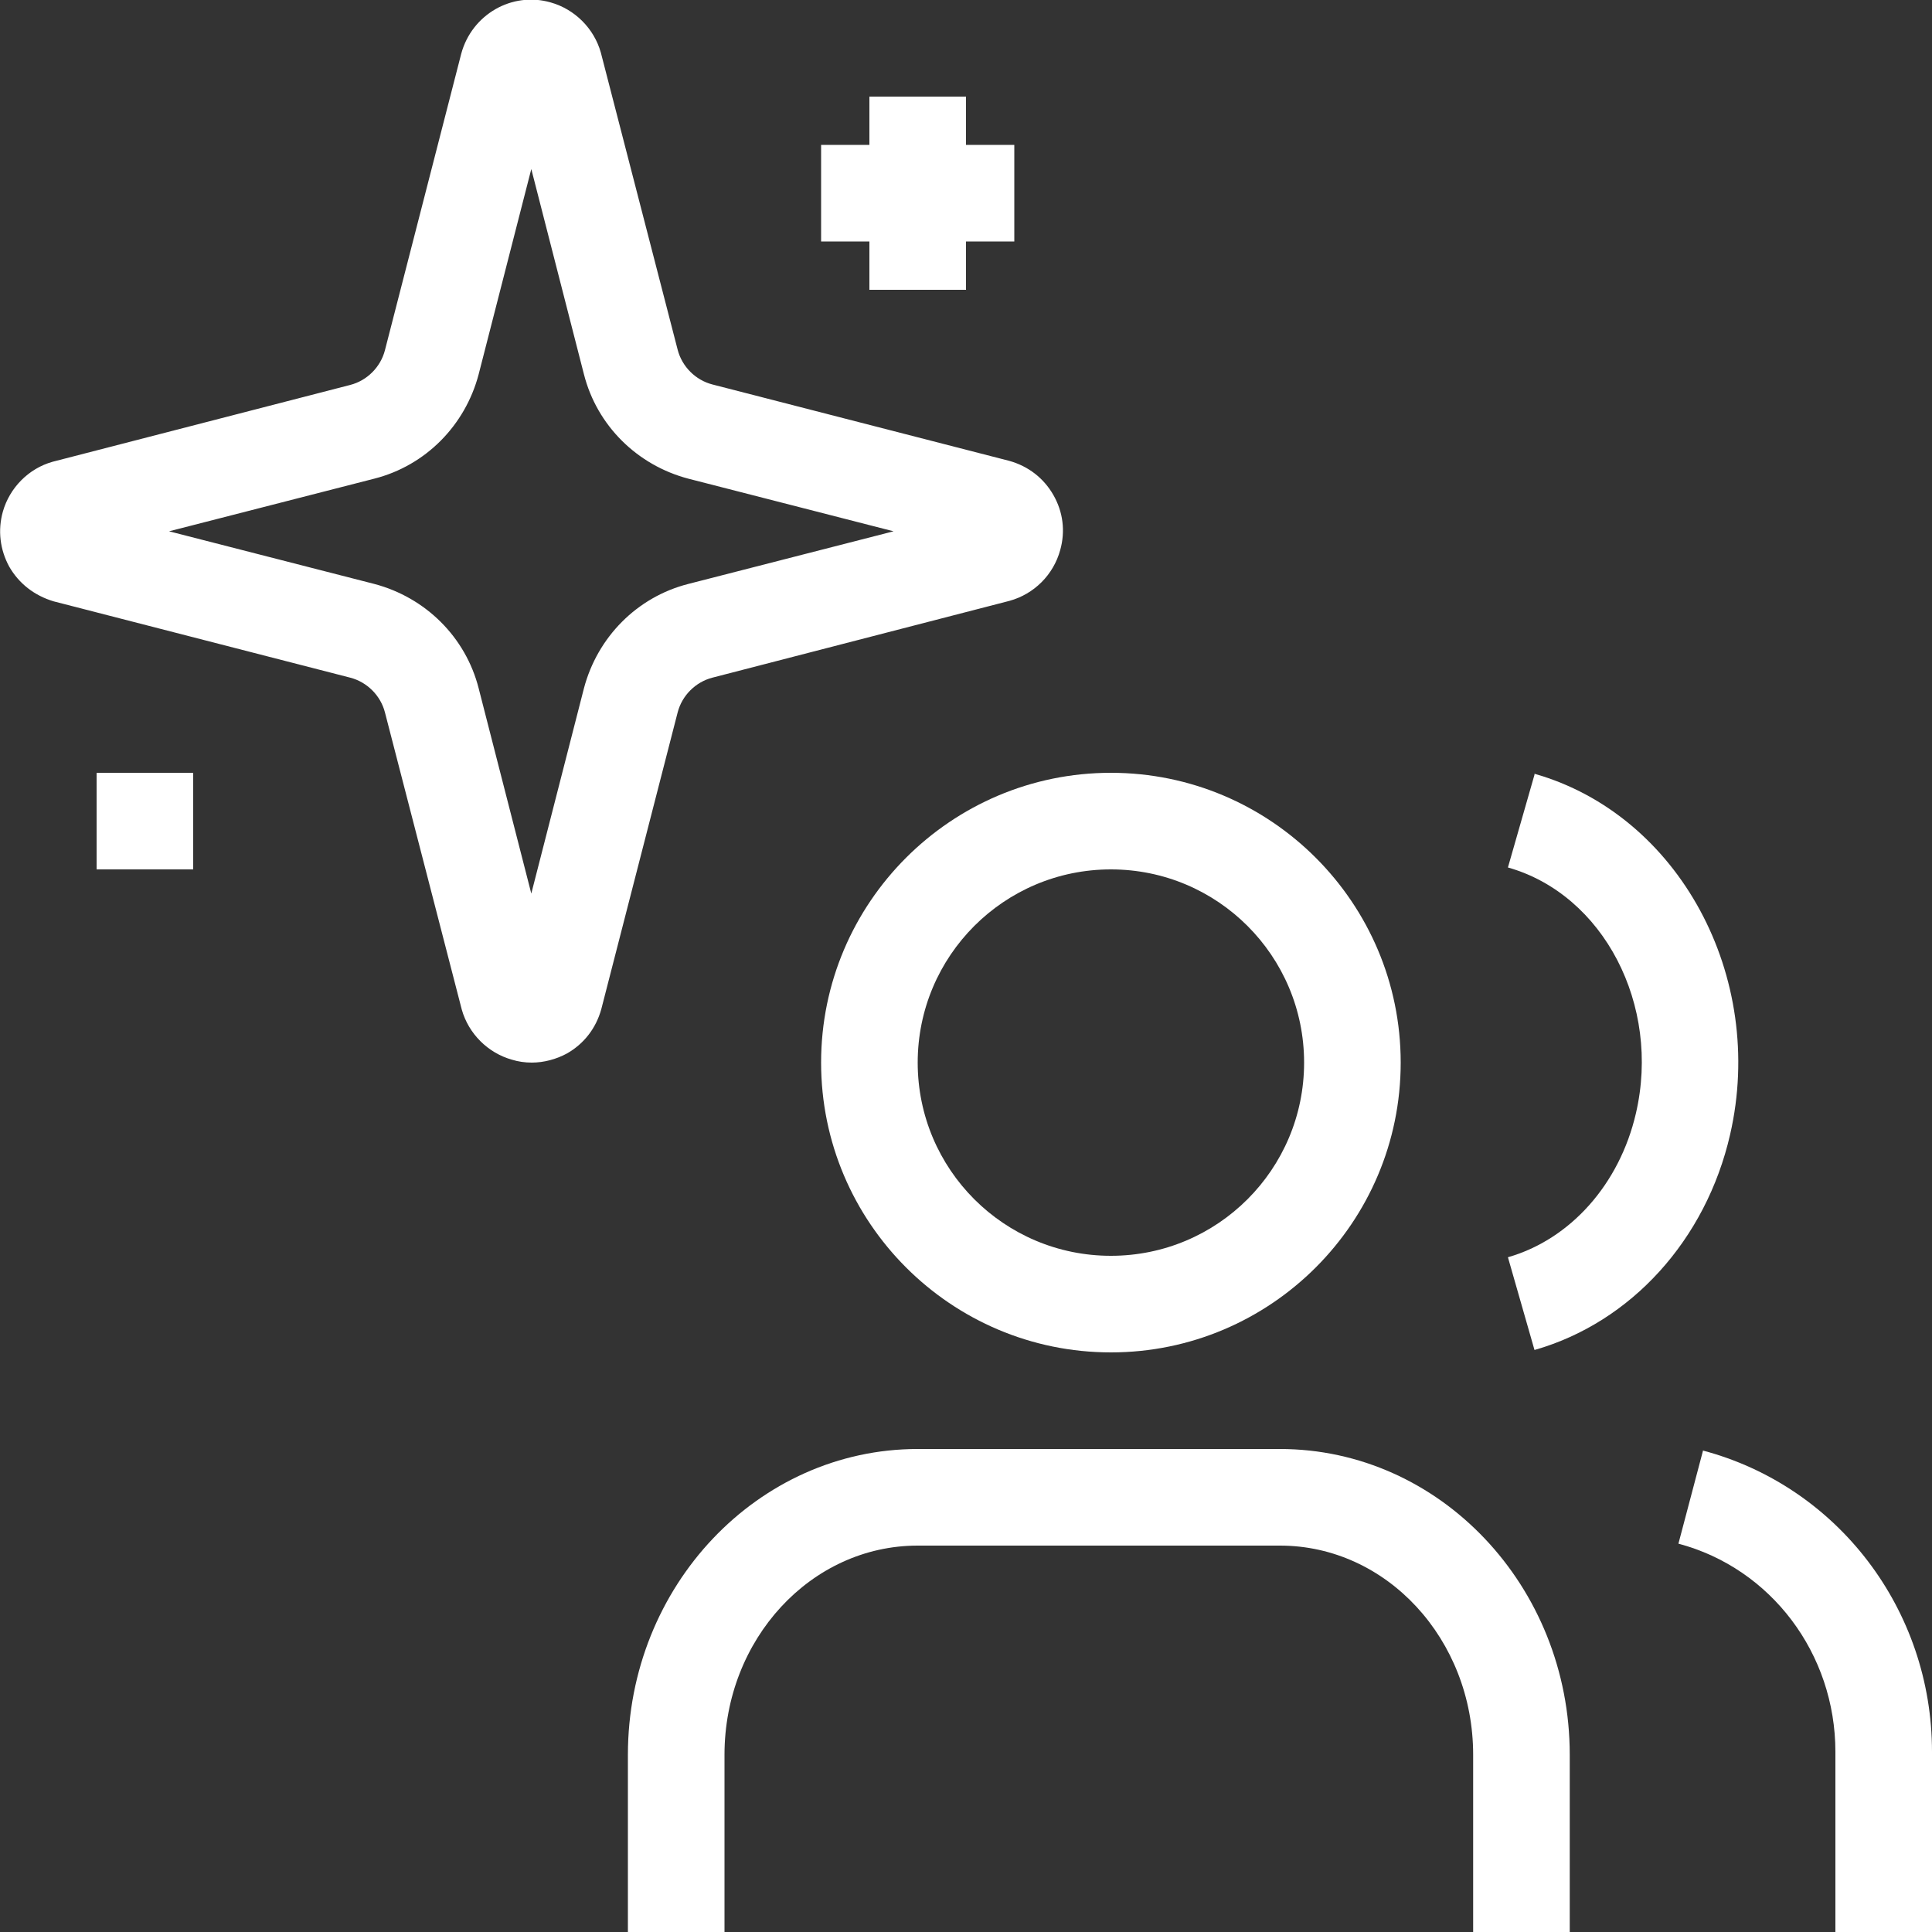
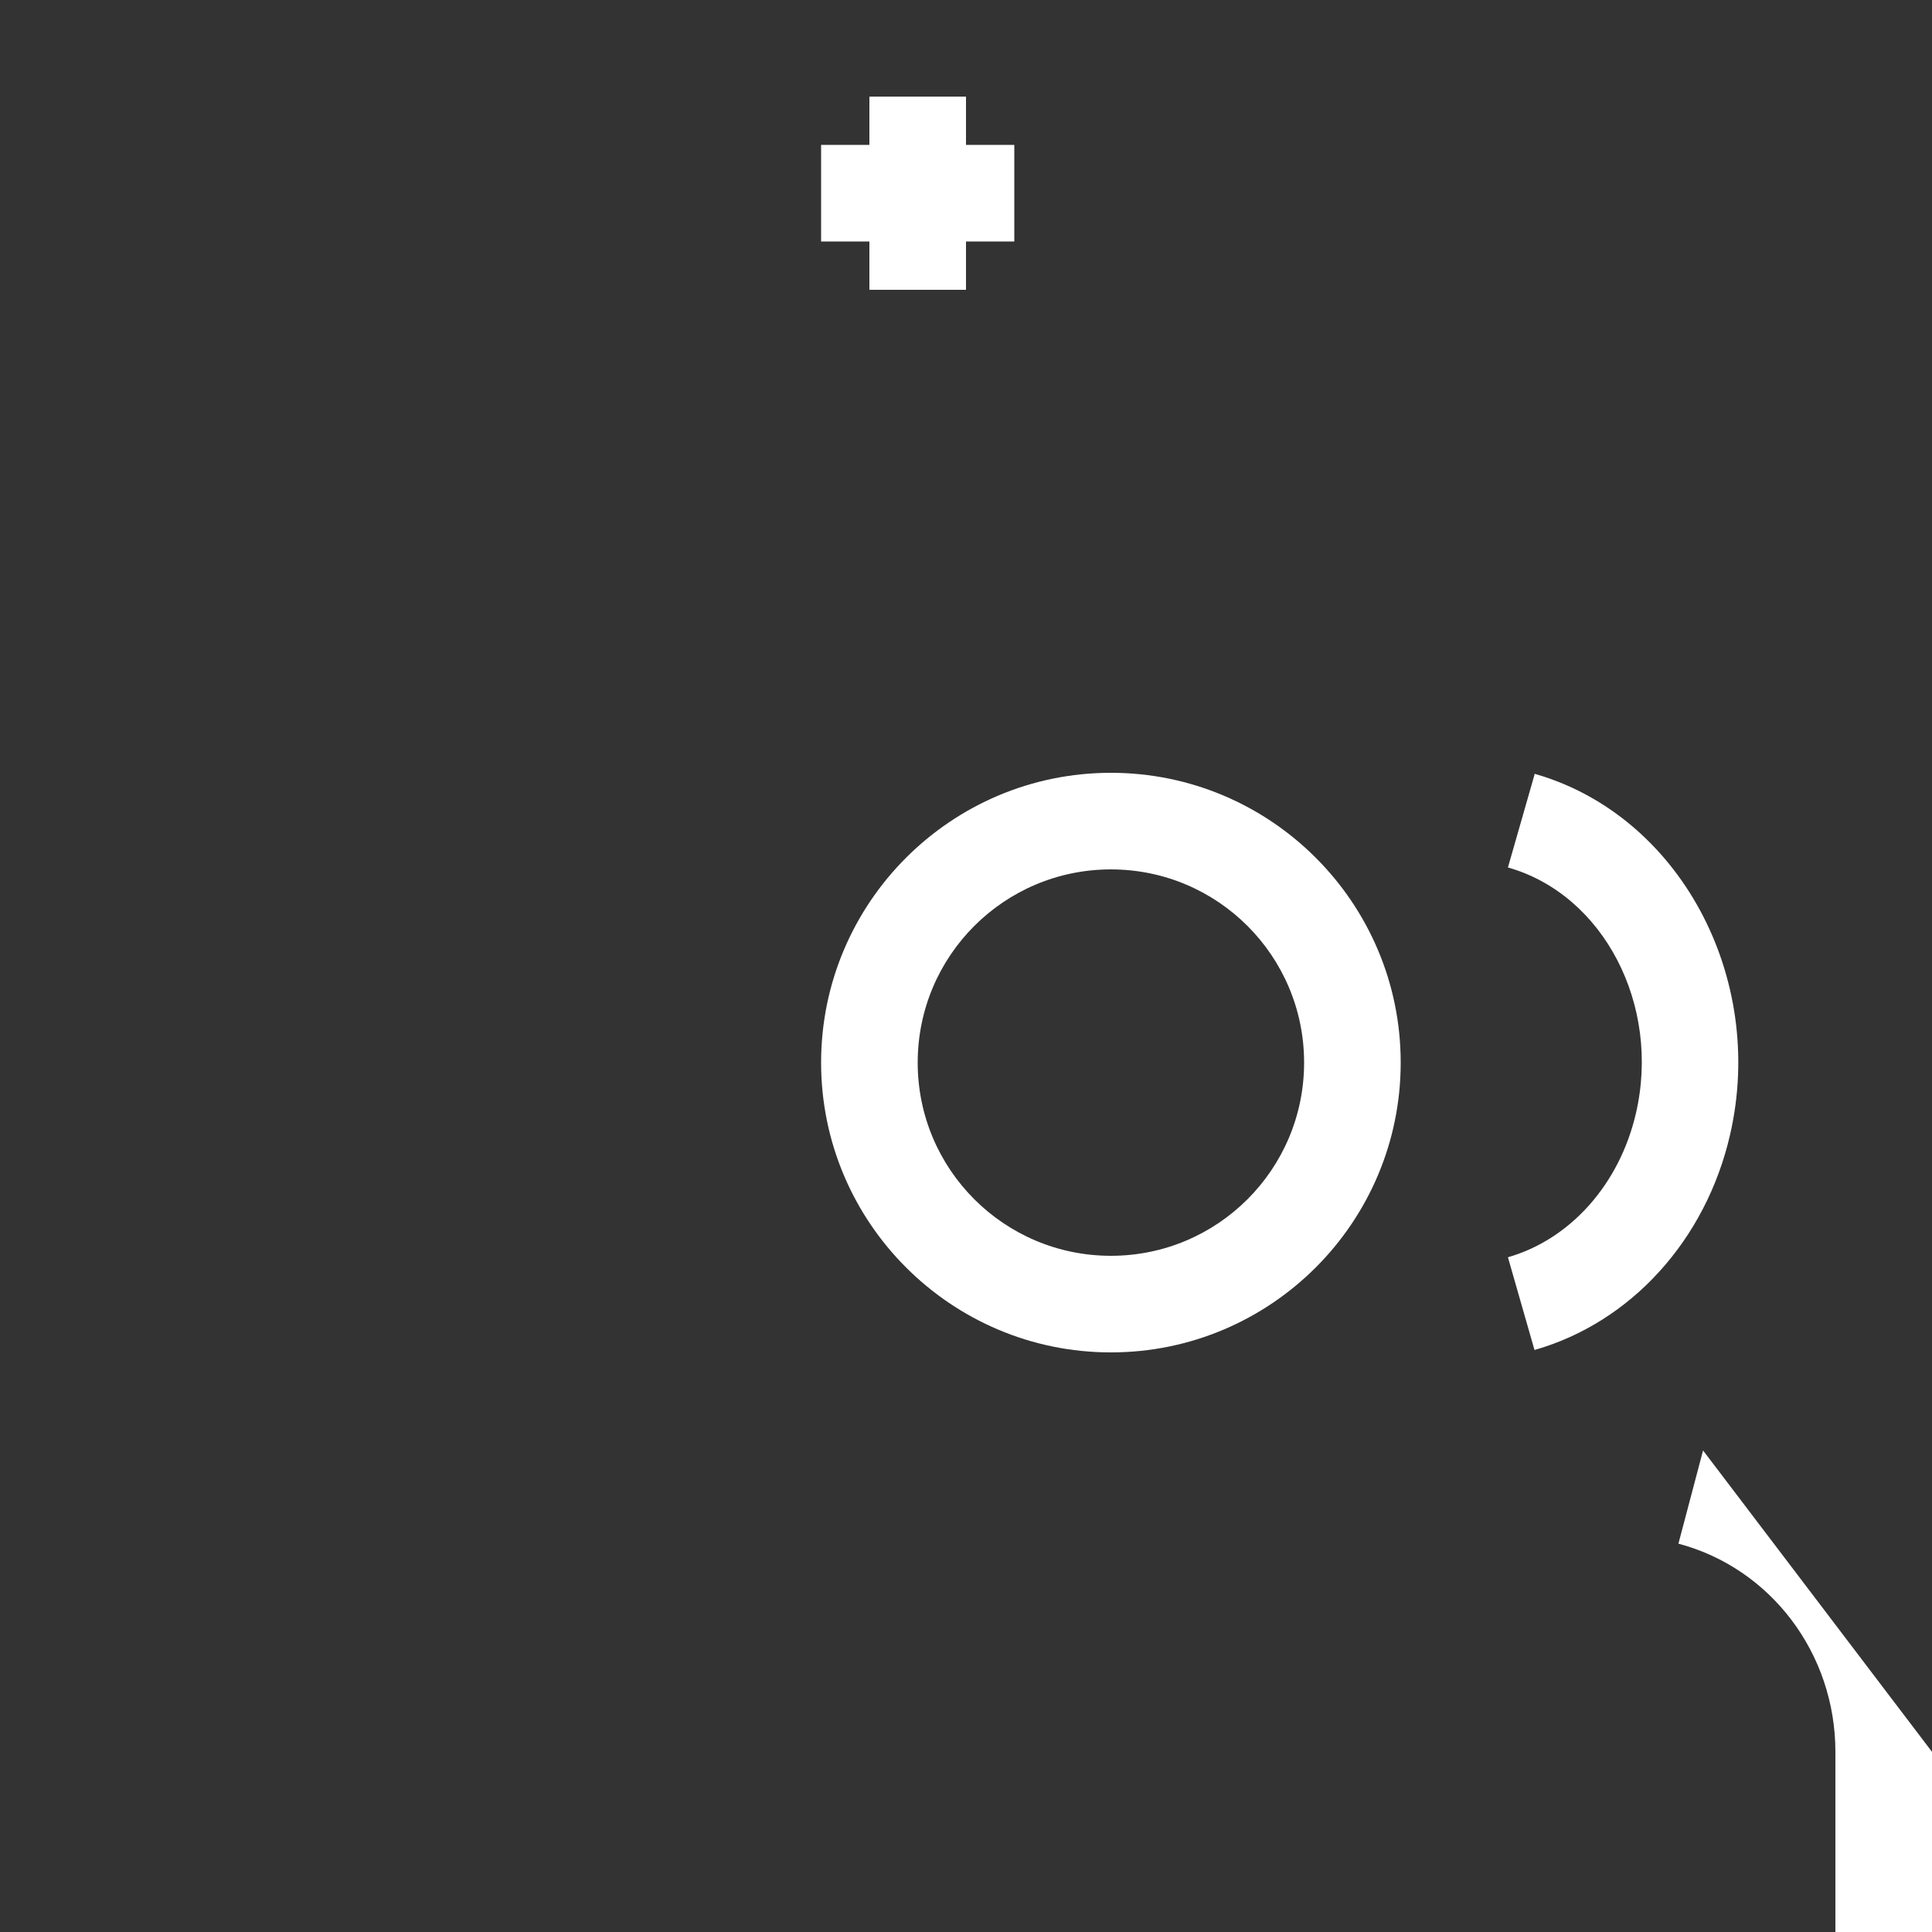
<svg xmlns="http://www.w3.org/2000/svg" id="uuid-27be706b-e0aa-4038-916b-ac50073ebe60" data-name="Ebene 2" viewBox="0 0 40 40">
  <rect x="0" y="0" width="40" height="40" fill="#333333" stroke="none" />
  <g id="uuid-2e914e05-8bf8-4b5f-be27-b73d416012b1" data-name="Ebene 1">
    <g>
-       <path d="M14.75,14.03l6.15-1.59c.51-.14,.91-.54,1.05-1.05,.11-.39,.06-.79-.14-1.14-.2-.35-.52-.6-.92-.71l-6.14-1.58c-.35-.09-.63-.37-.72-.72l-1.59-6.15c-.14-.5-.54-.9-1.04-1.04-.8-.23-1.63,.25-1.85,1.06l-1.58,6.14c-.09,.35-.37,.63-.72,.72l-6.16,1.59c-.5,.14-.89,.54-1.03,1.03-.11,.39-.06,.79,.13,1.14,.2,.35,.52,.6,.92,.72l6.14,1.58c.35,.09,.63,.37,.72,.72l1.59,6.15c.14,.5,.54,.9,1.04,1.04,.13,.04,.27,.06,.41,.06,.25,0,.51-.07,.73-.19,.35-.2,.6-.52,.71-.92l1.58-6.14c.09-.35,.37-.63,.72-.72Zm-2.66,.22l-1.09,4.25-1.09-4.25c-.27-1.06-1.1-1.88-2.16-2.16l-4.25-1.09,4.25-1.09c1.06-.27,1.88-1.1,2.16-2.16l1.09-4.25,1.09,4.25c.27,1.06,1.1,1.88,2.16,2.16l4.25,1.09-4.25,1.09c-1.06,.27-1.88,1.1-2.16,2.16Z" fill="#fff" />
      <polygon points="18 6 20 6 20 5 21 5 21 3 20 3 20 2 18 2 18 3 17 3 17 5 18 5 18 6" fill="#fff" />
-       <rect x="2" y="16" width="2" height="2" fill="#fff" />
-       <path d="M26.5,30h-7.5c-3.31,0-6,2.84-6,6.33v3.67h2v-3.67c0-2.39,1.79-4.33,4-4.33h7.5c2.21,0,4,1.94,4,4.33v3.67h2v-3.67c0-3.49-2.69-6.33-6-6.33Z" fill="#fff" />
      <path d="M17,22c0,3.31,2.69,6,6,6s6-2.69,6-6-2.69-6-6-6-6,2.69-6,6Zm6-4c2.21,0,4,1.79,4,4s-1.79,4-4,4-4-1.79-4-4,1.79-4,4-4Z" fill="#fff" />
-       <path d="M35.26,30.03l-.51,1.93c1.92,.51,3.25,2.28,3.25,4.31v3.73h2v-3.73c0-2.94-1.95-5.5-4.75-6.24Z" fill="#fff" />
+       <path d="M35.26,30.03l-.51,1.93c1.92,.51,3.25,2.28,3.25,4.31v3.73h2v-3.73Z" fill="#fff" />
      <path d="M31.77,16.04l-.55,1.92c1.98,.56,3.17,2.85,2.65,5.09-.34,1.47-1.36,2.61-2.65,2.98l.55,1.92c2-.57,3.55-2.28,4.05-4.46,.75-3.27-1.06-6.62-4.05-7.47Z" fill="#fff" />
    </g>
  </g>
</svg>